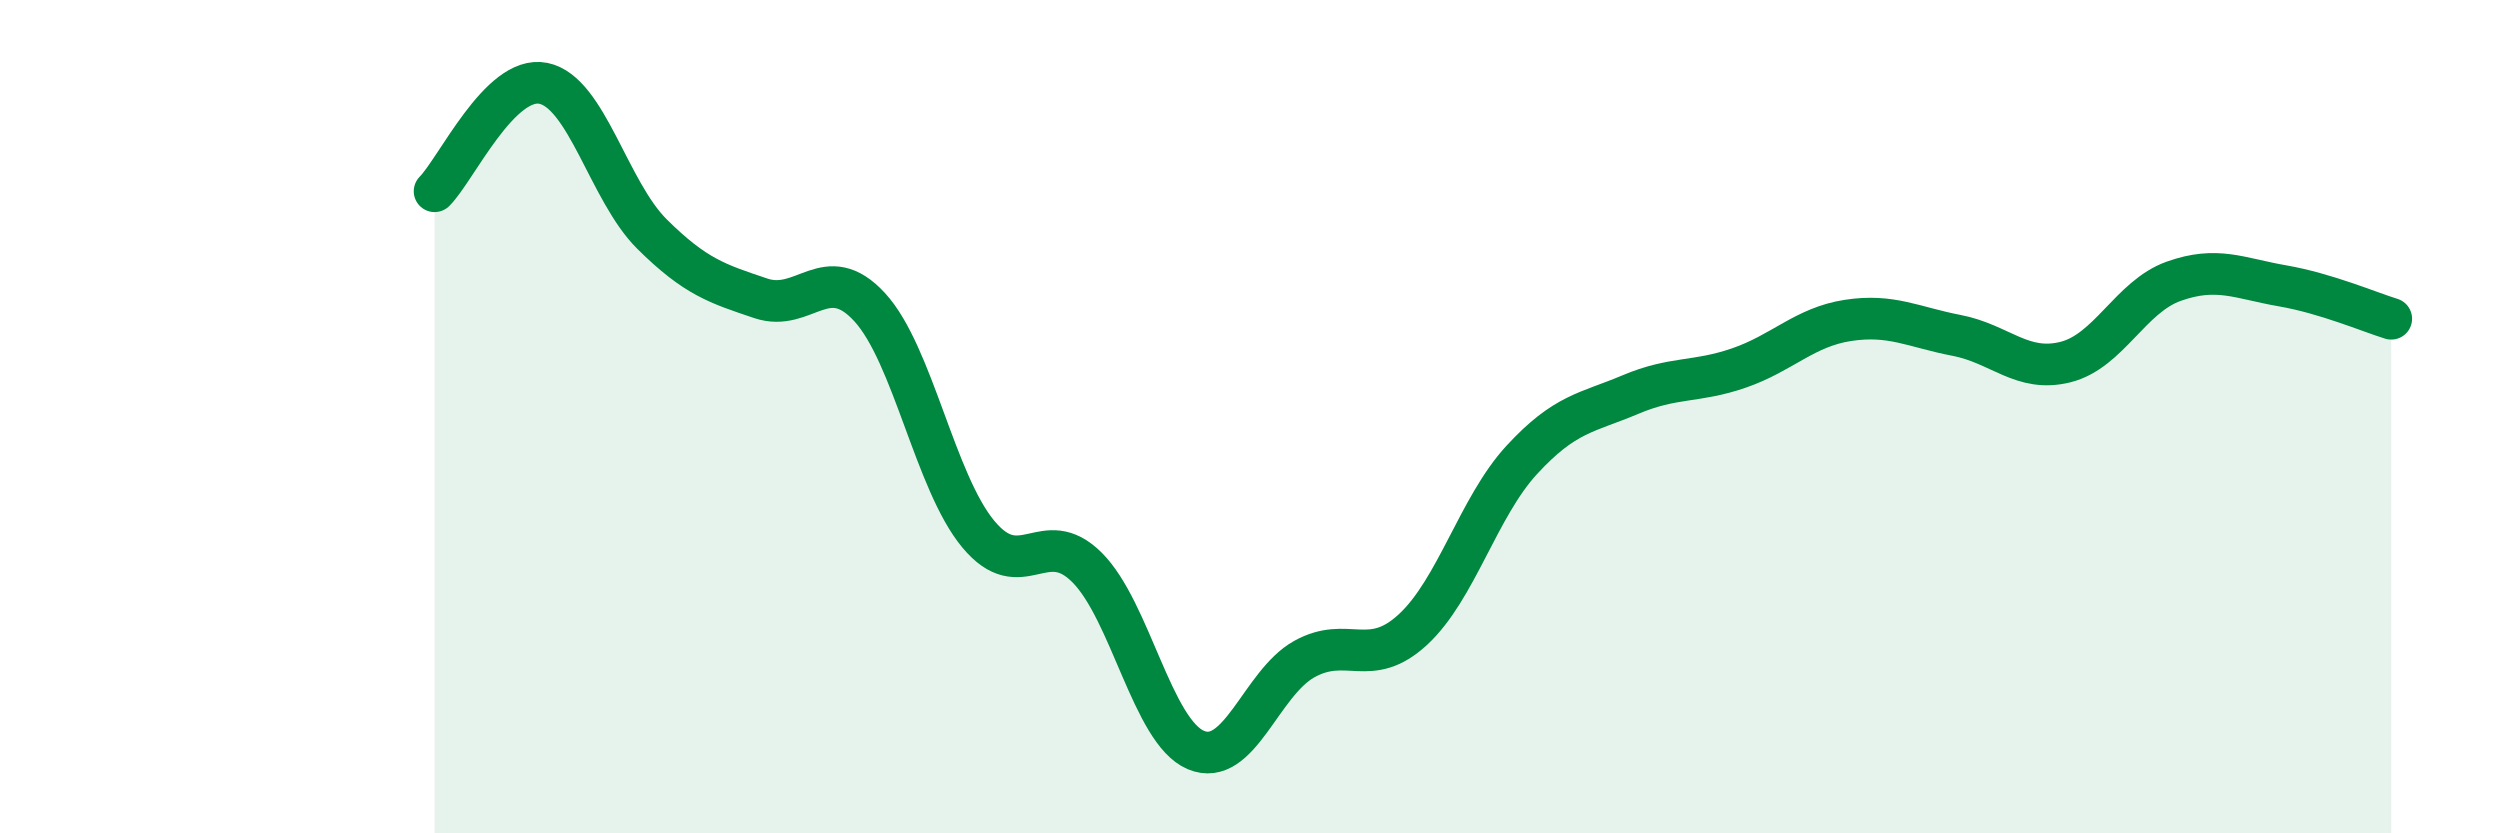
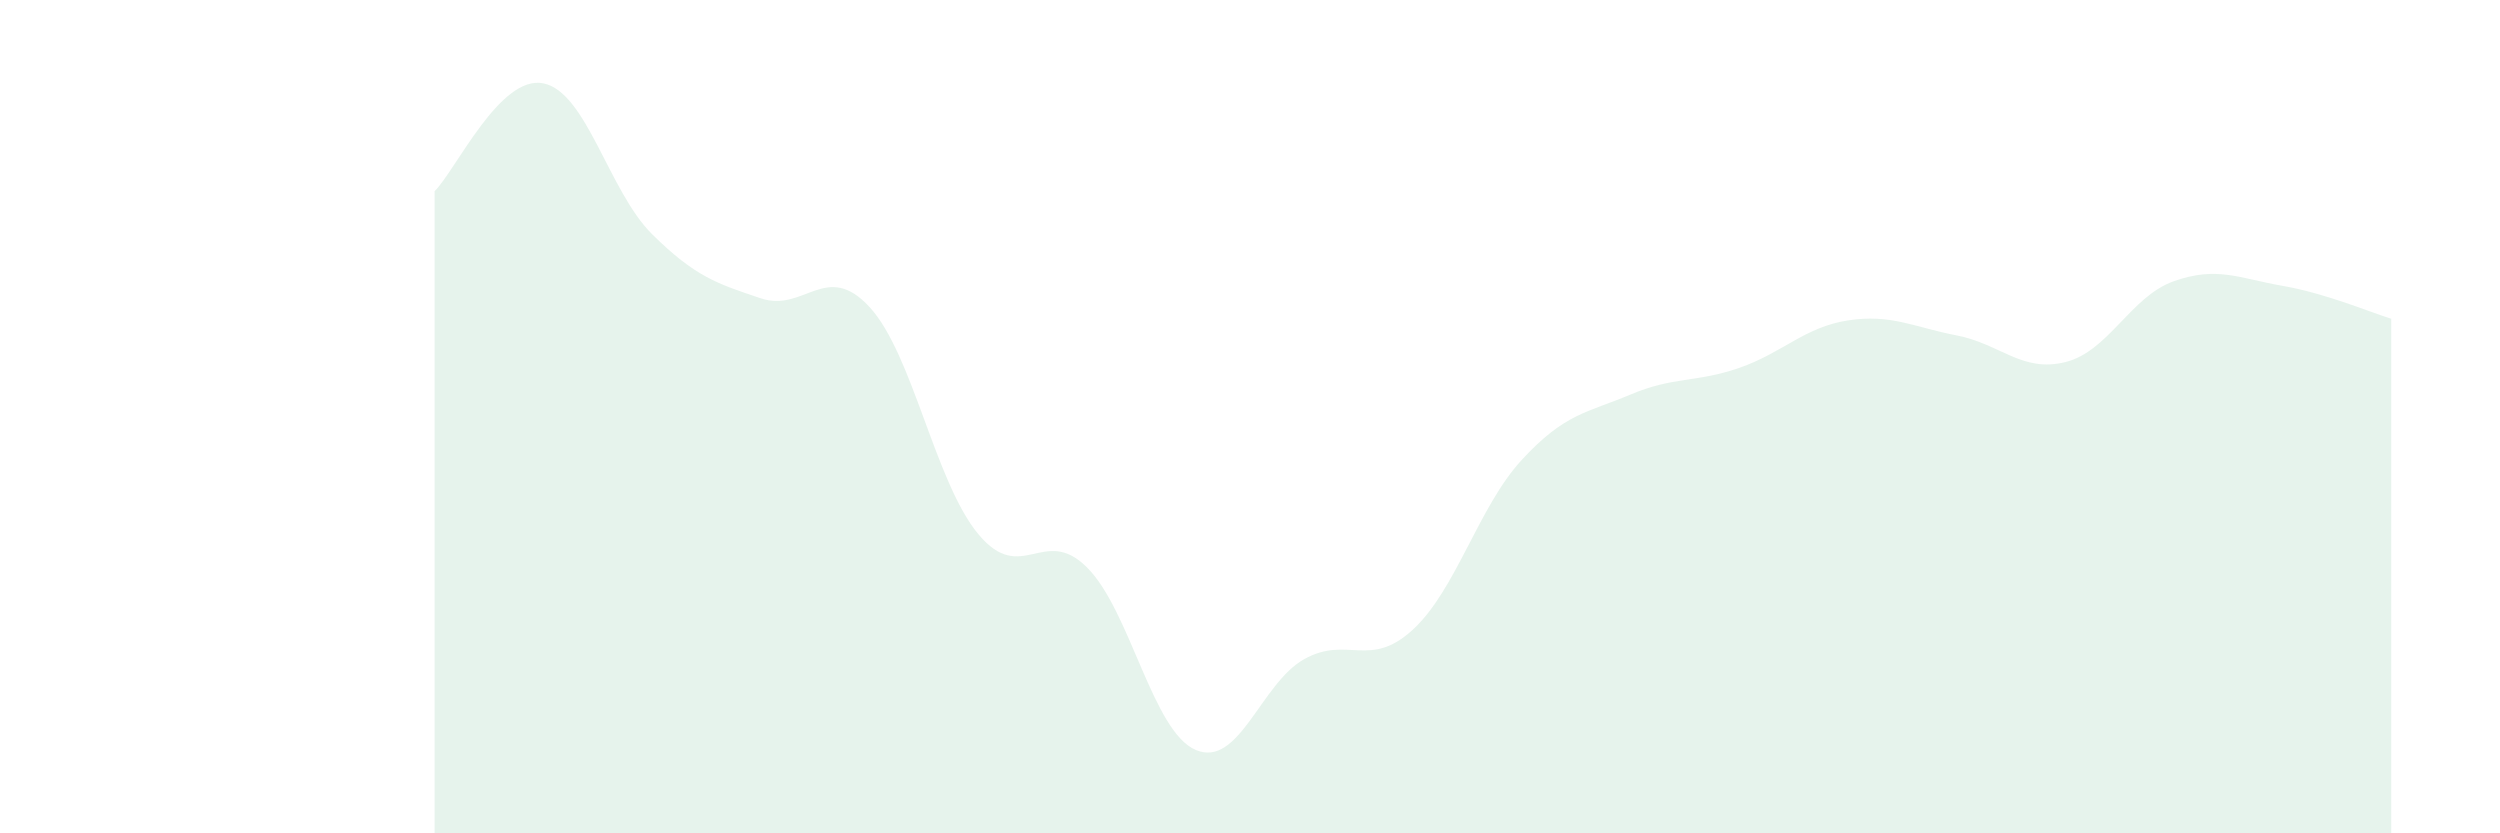
<svg xmlns="http://www.w3.org/2000/svg" width="60" height="20" viewBox="0 0 60 20">
  <path d="M 10.43,4.59 C 10.95,4.07 12,1.79 13.04,2 C 14.08,2.21 14.61,4.59 15.65,5.62 C 16.69,6.65 17.22,6.81 18.26,7.16 C 19.3,7.51 19.83,6.24 20.87,7.37 C 21.91,8.5 22.44,11.57 23.48,12.82 C 24.52,14.07 25.05,12.58 26.09,13.62 C 27.13,14.66 27.66,17.56 28.7,18 C 29.74,18.44 30.26,16.4 31.3,15.82 C 32.34,15.24 32.87,16.07 33.91,15.11 C 34.95,14.15 35.48,12.17 36.52,11.04 C 37.56,9.91 38.09,9.91 39.13,9.47 C 40.17,9.03 40.7,9.19 41.74,8.83 C 42.78,8.47 43.31,7.85 44.35,7.69 C 45.39,7.53 45.92,7.85 46.96,8.05 C 48,8.25 48.53,8.95 49.57,8.69 C 50.61,8.43 51.13,7.12 52.17,6.75 C 53.21,6.38 53.74,6.68 54.78,6.86 C 55.82,7.04 56.87,7.49 57.39,7.65L57.39 20L10.43 20Z" fill="#008740" opacity="0.1" stroke-linecap="round" stroke-linejoin="round" />
-   <path d="M 10.43,4.59 C 10.95,4.07 12,1.79 13.04,2 C 14.08,2.21 14.61,4.59 15.65,5.62 C 16.69,6.65 17.22,6.81 18.26,7.16 C 19.3,7.51 19.83,6.24 20.87,7.37 C 21.91,8.5 22.44,11.57 23.48,12.82 C 24.52,14.07 25.05,12.58 26.09,13.62 C 27.13,14.66 27.66,17.56 28.7,18 C 29.74,18.44 30.26,16.4 31.3,15.82 C 32.34,15.24 32.87,16.07 33.91,15.11 C 34.95,14.15 35.48,12.17 36.52,11.04 C 37.56,9.91 38.09,9.91 39.13,9.47 C 40.17,9.03 40.7,9.19 41.74,8.83 C 42.78,8.47 43.31,7.85 44.35,7.69 C 45.39,7.53 45.92,7.85 46.96,8.05 C 48,8.25 48.53,8.95 49.57,8.69 C 50.61,8.43 51.13,7.12 52.17,6.75 C 53.21,6.38 53.74,6.68 54.78,6.86 C 55.82,7.04 56.87,7.49 57.39,7.65" stroke="#008740" stroke-width="1" fill="none" stroke-linecap="round" stroke-linejoin="round" />
</svg>